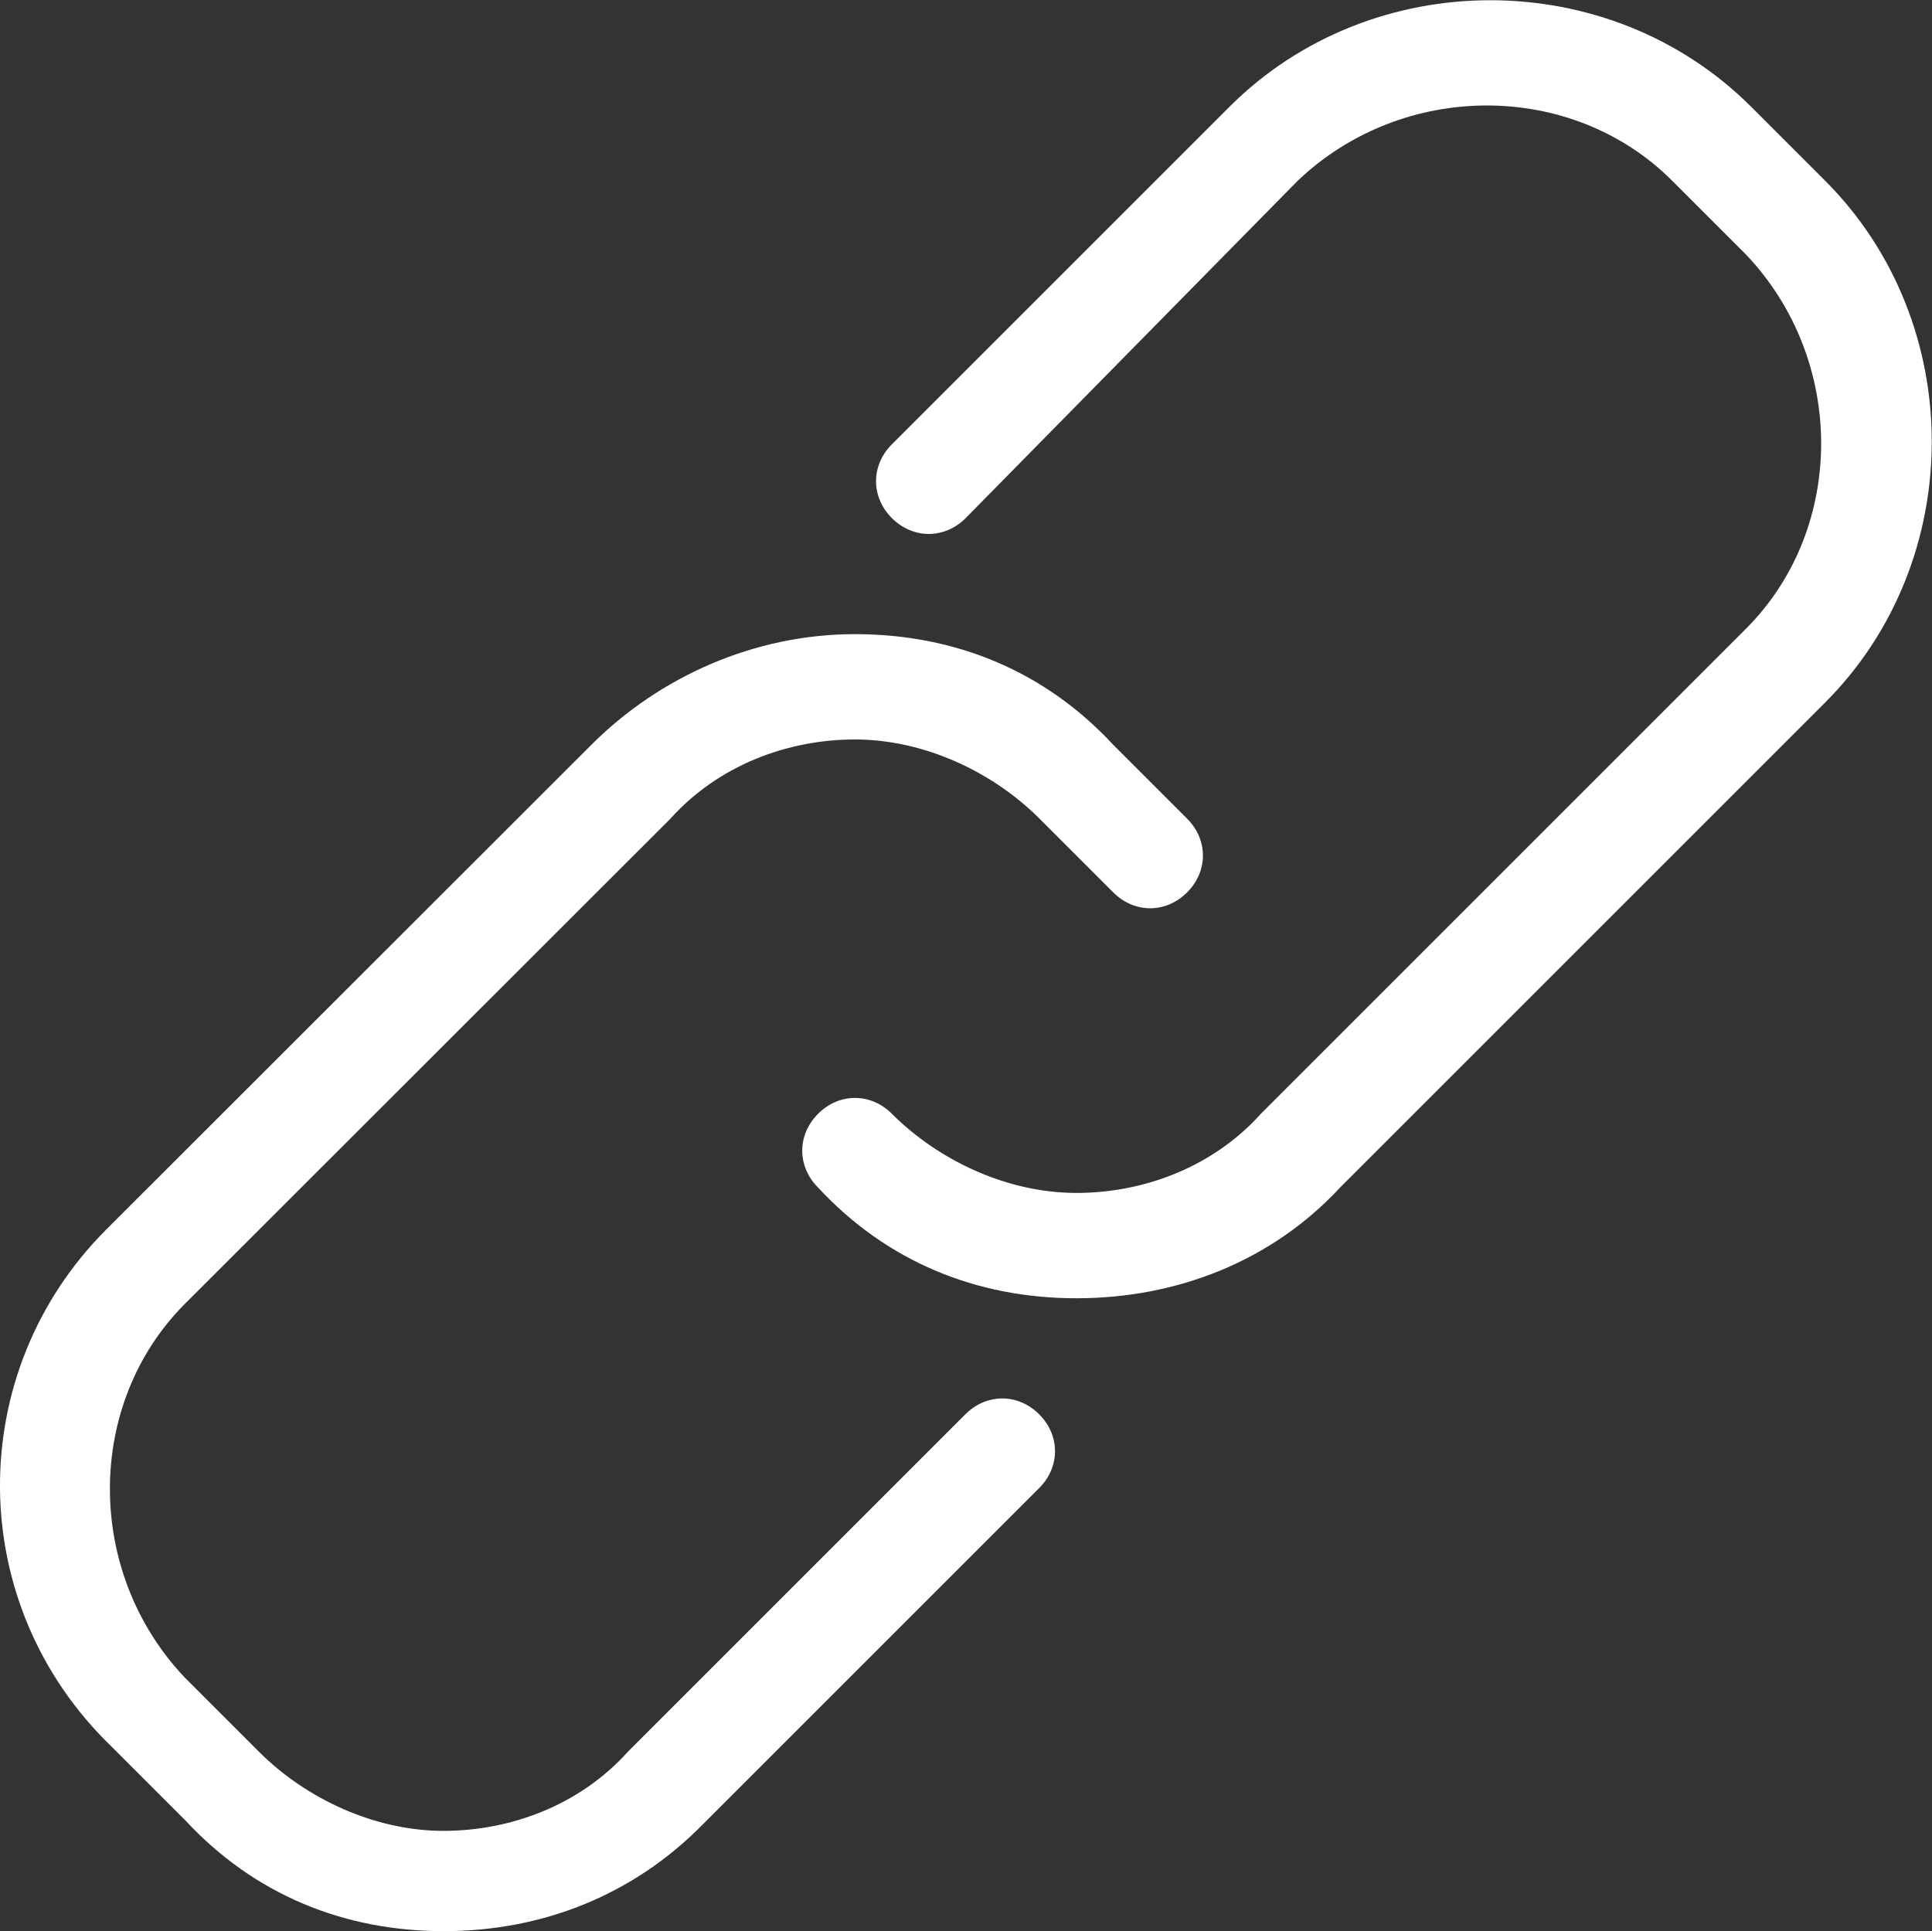
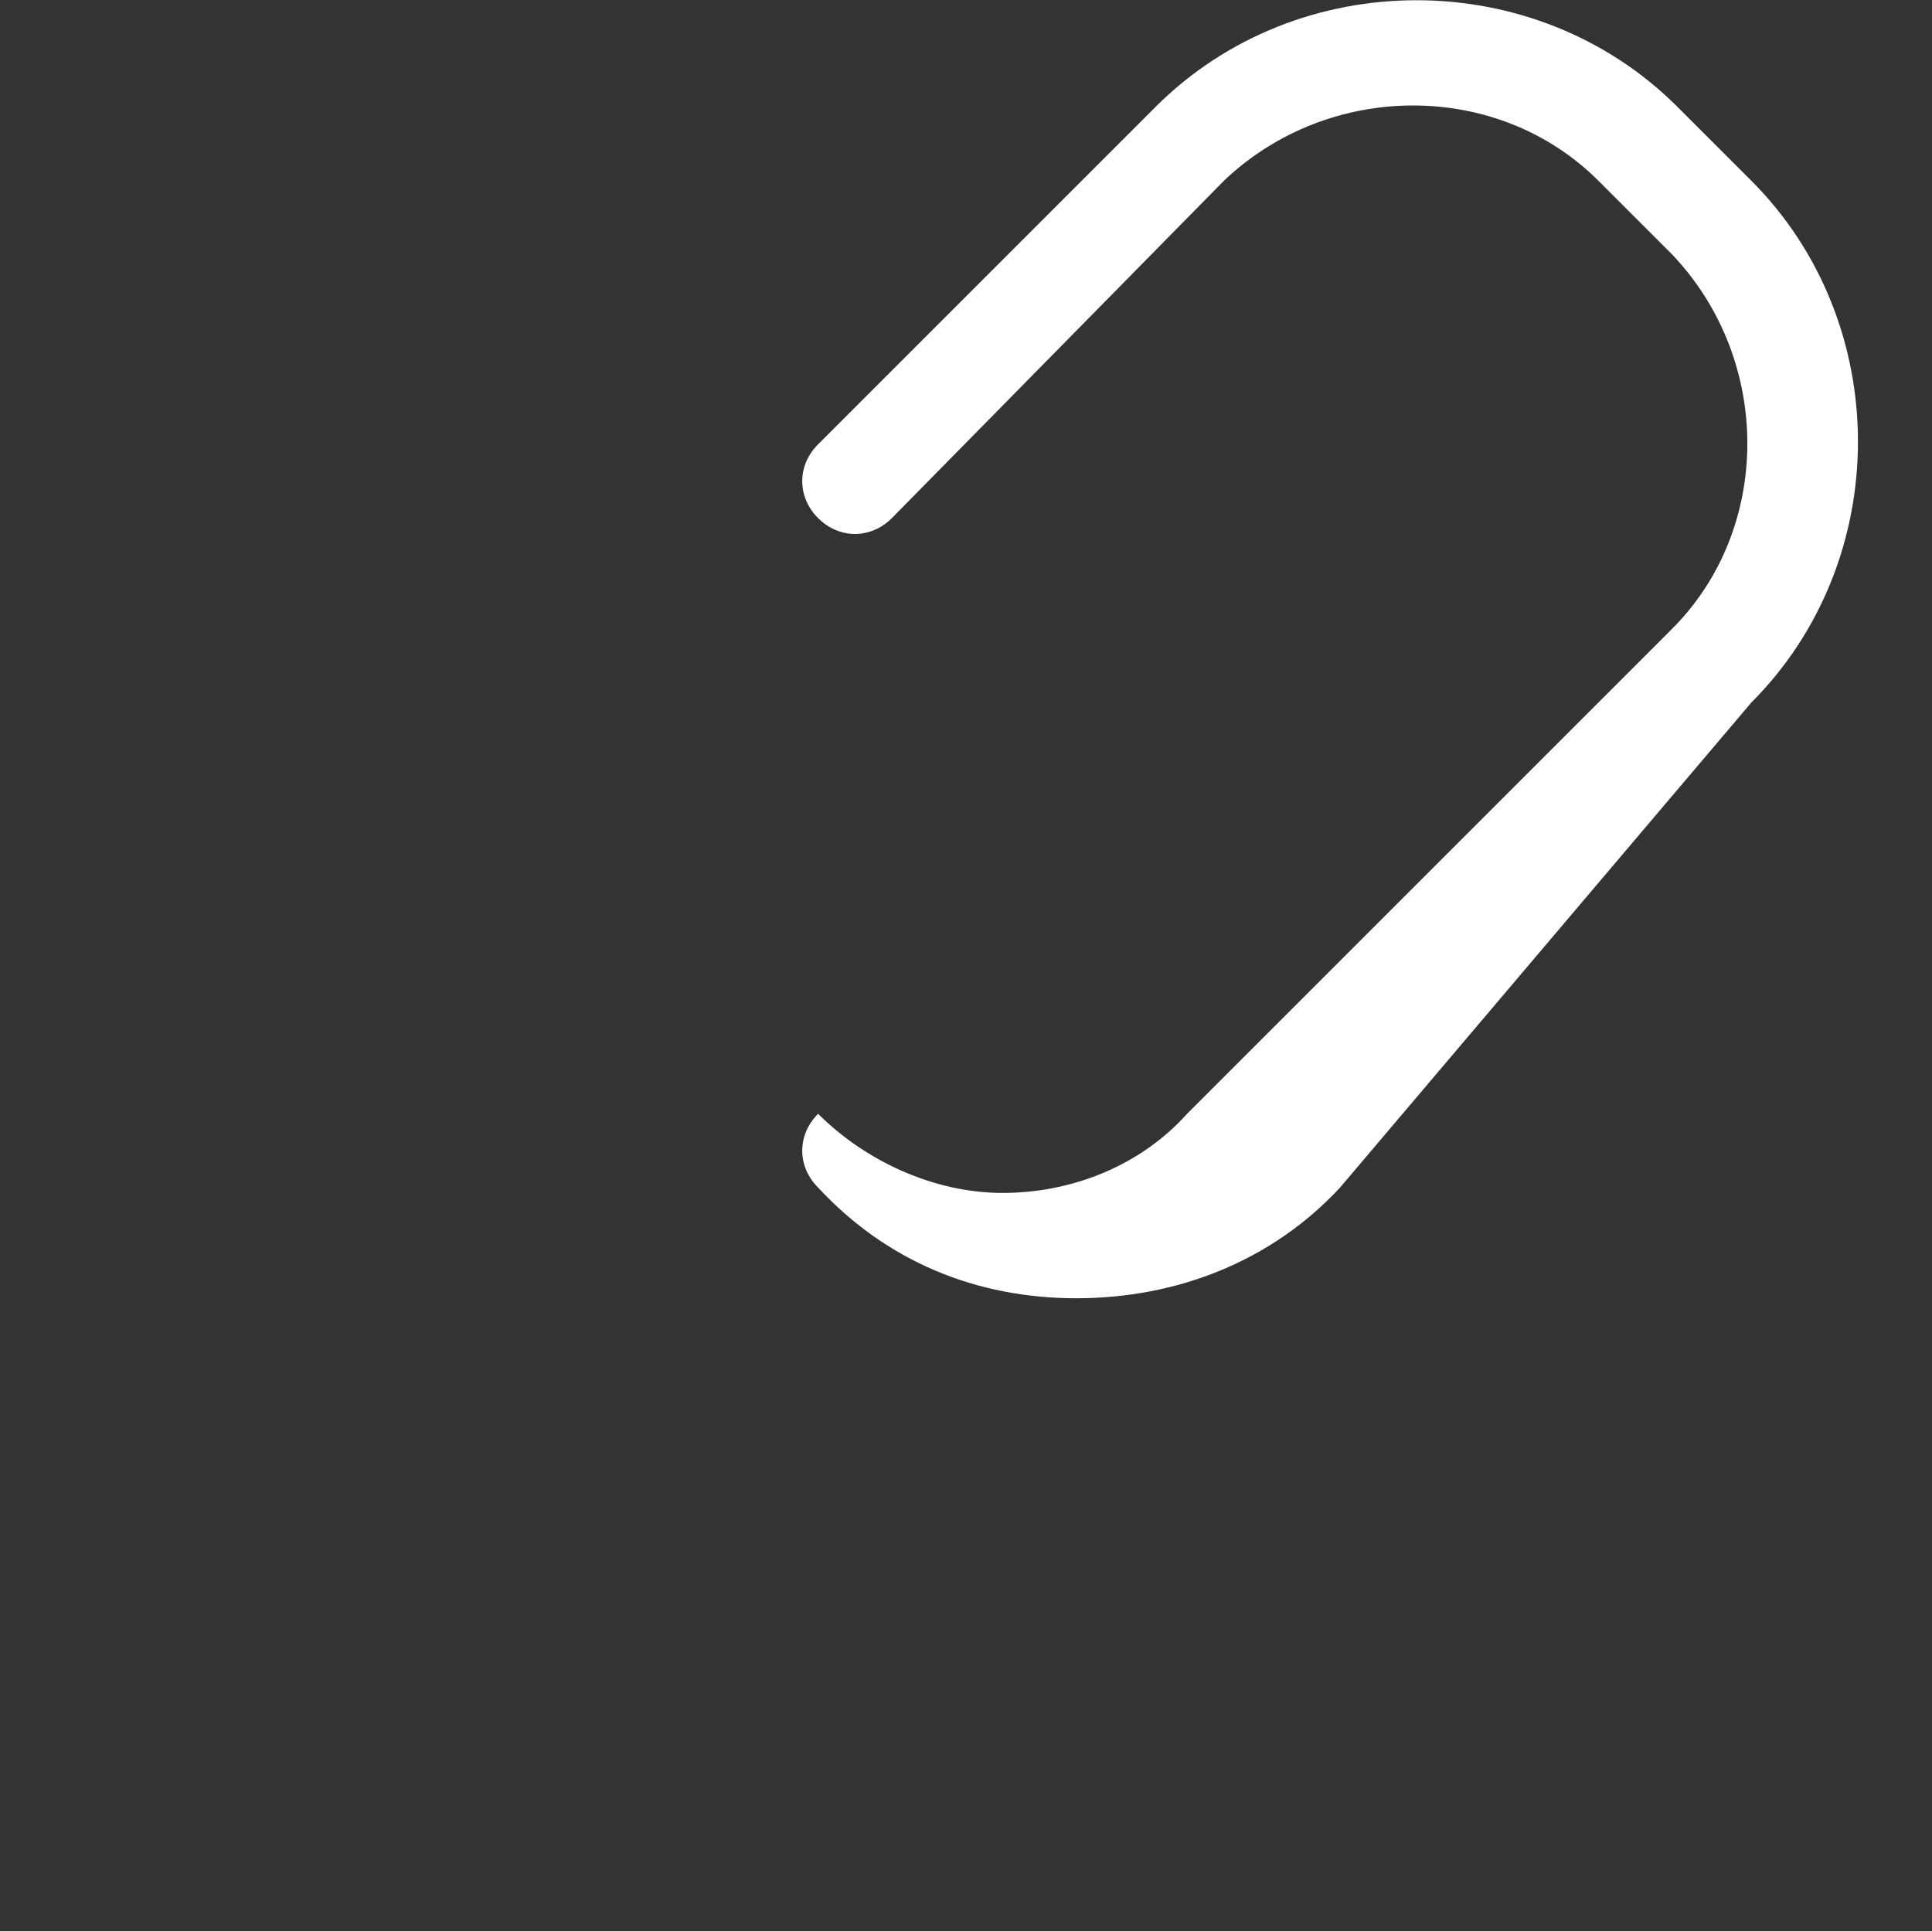
<svg xmlns="http://www.w3.org/2000/svg" version="1.1" id="Layer_1" x="0px" y="0px" width="612.6px" height="612.4px" viewBox="5.5 95.3 612.6 612.4" enable-background="new 5.5 95.3 612.6 612.4" xml:space="preserve">
  <rect x="5.5" y="95.3" width="612.6" height="612.4" fill="#333333" stroke="none" />
  <g id="Expanded">
    <g>
      <g>
-         <path fill="#FFFFFF" d="M146.2,707.7c-31.8,0-60.2-11.7-81.9-35.1l-23.4-23.4C-6,604-6,530.5,39.1,485.3L193,331.5     c21.7-21.7,51.8-35.1,83.6-35.1s60.2,11.7,81.9,35.1l23.4,23.4c6.7,6.7,6.7,16.7,0,23.4c-6.7,6.7-16.7,6.7-23.4,0l-23.4-23.4     c-15-15-36.8-25.1-58.5-25.1s-43.5,8.4-58.5,25.1L64.2,508.7c-31.8,31.8-31.8,85.3,0,118.7l23.4,23.4c15,15,36.8,25.1,58.5,25.1     s43.5-8.4,58.5-25.1l107-107c6.7-6.7,16.7-6.7,23.4,0s6.7,16.7,0,23.4l-107,107C206.4,696,177.9,707.7,146.2,707.7z" />
-       </g>
+         </g>
      <g>
-         <path fill="#FFFFFF" d="M346.8,507c-31.8,0-60.2-11.7-81.9-35.1c-6.7-6.7-6.7-16.7,0-23.4c6.7-6.7,16.7-6.7,23.4,0     c15,15,36.8,25.1,58.5,25.1c21.7,0,43.5-8.4,58.5-25.1l153.8-153.8c31.8-31.8,31.8-85.3,0-118.7l-23.4-23.4     c-31.8-31.8-85.3-31.8-118.7,0l-105.3,107c-6.7,6.7-16.7,6.7-23.4,0c-6.7-6.7-6.7-16.7,0-23.4l107-107     c45.1-45.1,120.4-45.1,165.5,0l23.4,23.4c45.1,45.1,45.1,120.4,0,165.5L430.4,471.9C408.7,495.3,378.6,507,346.8,507z" />
+         <path fill="#FFFFFF" d="M346.8,507c-31.8,0-60.2-11.7-81.9-35.1c-6.7-6.7-6.7-16.7,0-23.4c15,15,36.8,25.1,58.5,25.1c21.7,0,43.5-8.4,58.5-25.1l153.8-153.8c31.8-31.8,31.8-85.3,0-118.7l-23.4-23.4     c-31.8-31.8-85.3-31.8-118.7,0l-105.3,107c-6.7,6.7-16.7,6.7-23.4,0c-6.7-6.7-6.7-16.7,0-23.4l107-107     c45.1-45.1,120.4-45.1,165.5,0l23.4,23.4c45.1,45.1,45.1,120.4,0,165.5L430.4,471.9C408.7,495.3,378.6,507,346.8,507z" />
      </g>
    </g>
  </g>
</svg>